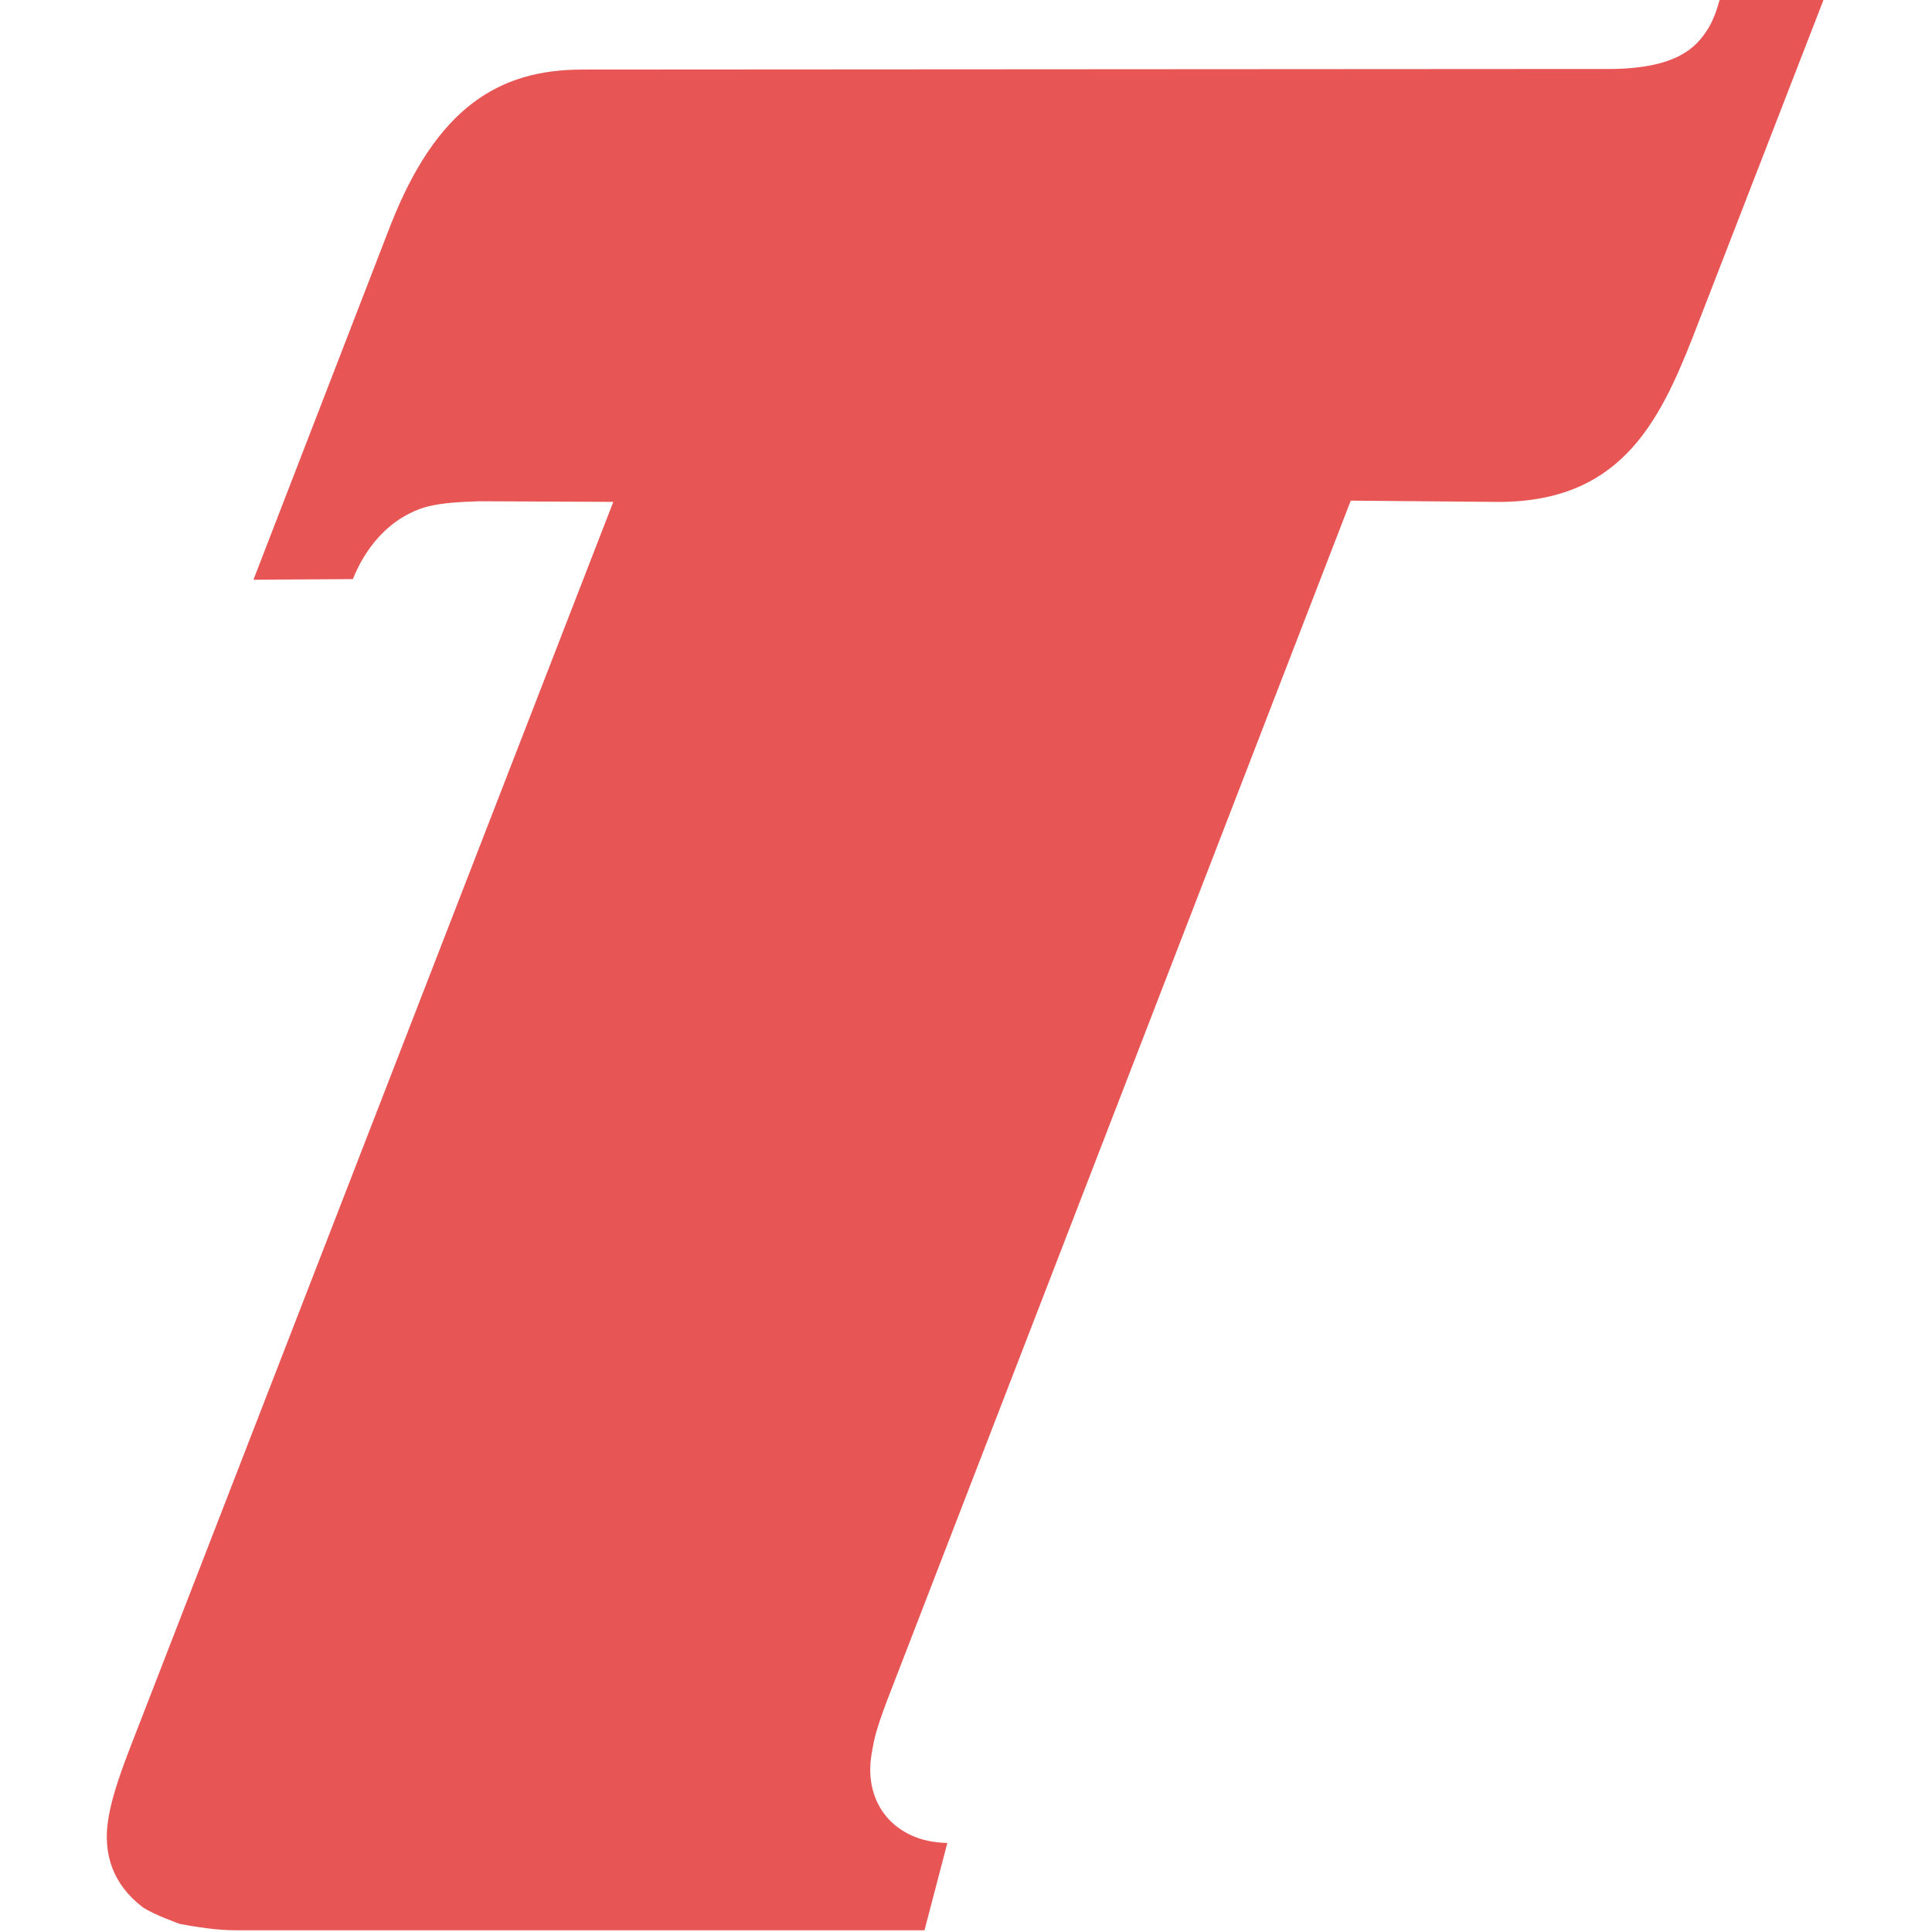
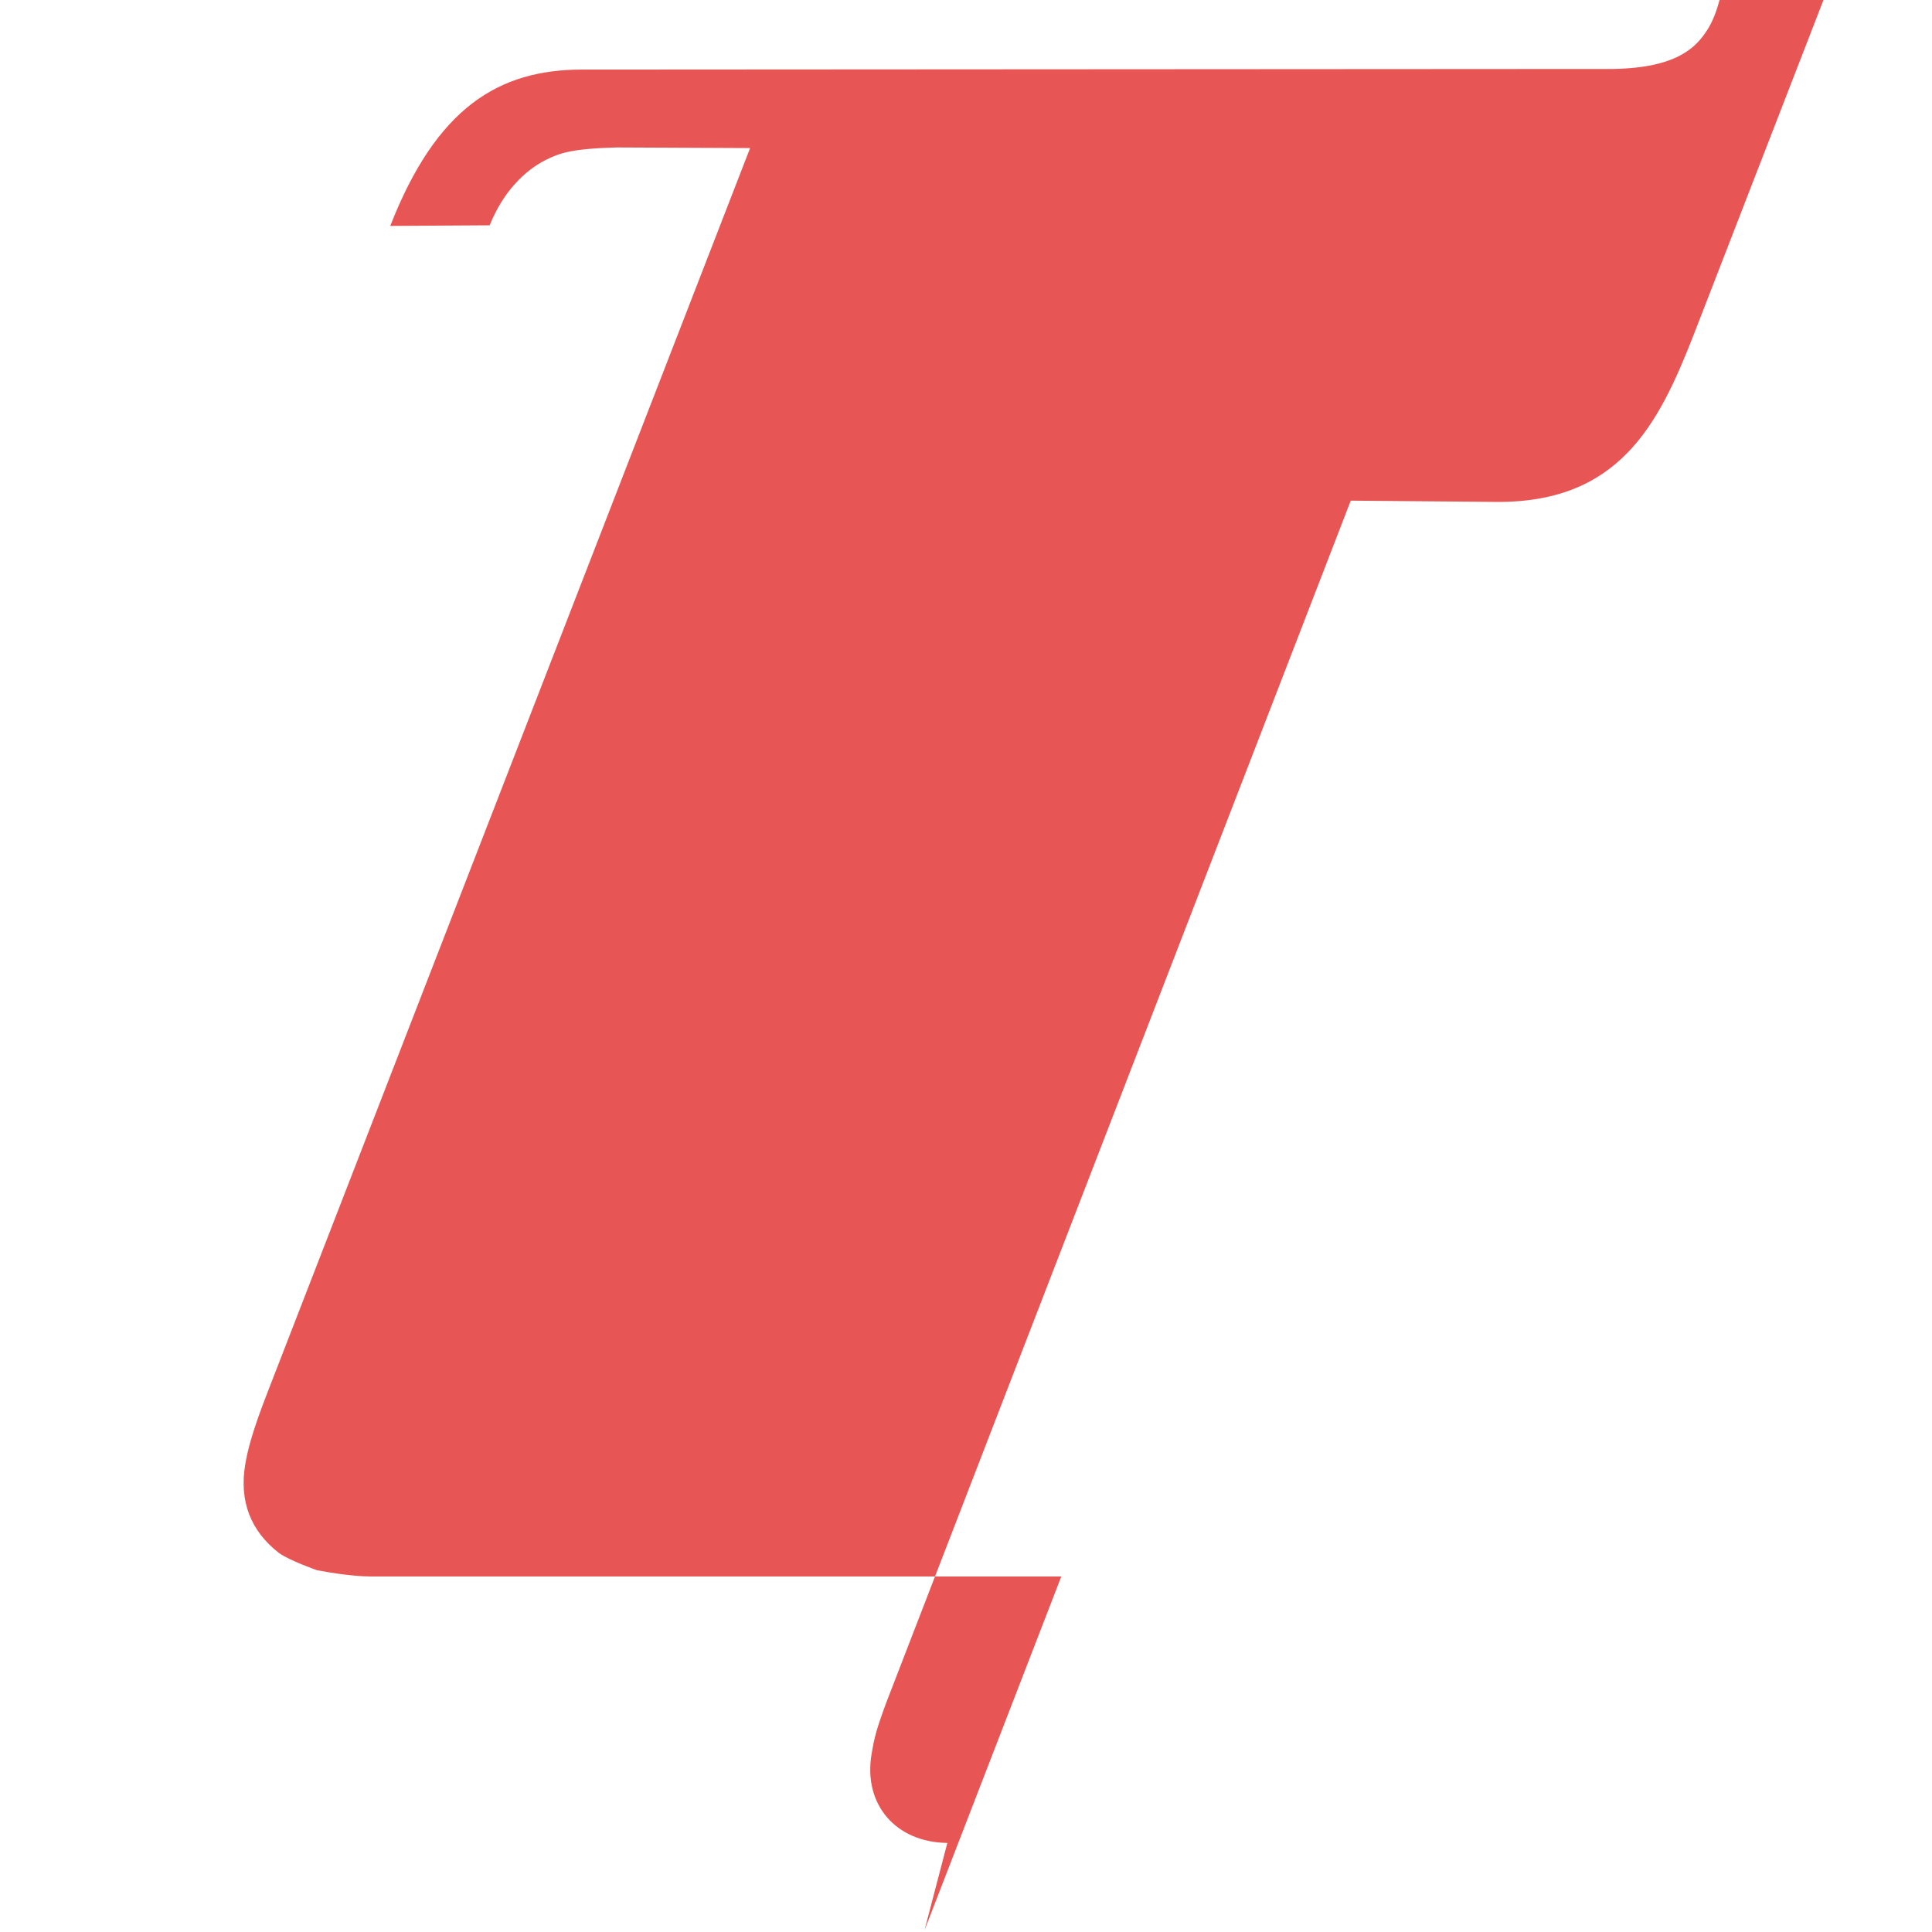
<svg xmlns="http://www.w3.org/2000/svg" width="100%" height="100%" viewBox="0 0 563 563" version="1.1" xml:space="preserve" style="fill-rule:evenodd;clip-rule:evenodd;stroke-linejoin:round;stroke-miterlimit:2;">
-   <rect id="ArtBoard1" x="0" y="0" width="562.5" height="562.5" style="fill:none;" />
-   <path d="M269.405,562.5l6.659,-25.455c-15.093,-0.187 -24.52,-11.245 -22.091,-25.82c0.832,-4.968 1.376,-7.168 4.382,-15.305l135.266,-350.029l41.244,0.357c36.751,0.756 48.378,-22.329 58.613,-48.506l37.897,-97.742l-30.253,0c-0.178,0 -1.036,5.156 -4.187,9.581c-3.669,5.367 -10.311,10.871 -30.347,10.514l-296.946,0.179c-24.342,0 -42.433,11.101 -55.92,45.558l-39.868,103.101l28.979,-0.178c3.831,-9.58 10.022,-15.849 16.282,-19.017c4.009,-2.013 7.534,-3.312 20.698,-3.669l38.908,0.179l-140.701,362.778c-4.221,10.871 -5.691,16.417 -6.429,20.851c-1.784,10.693 1.562,19.373 9.886,25.82c3.125,2.2 10.982,4.968 10.982,4.968c8.756,1.657 13.878,1.835 15.933,1.835l201.013,0Z" style="fill:#e75655;" />
+   <path d="M269.405,562.5l6.659,-25.455c-15.093,-0.187 -24.52,-11.245 -22.091,-25.82c0.832,-4.968 1.376,-7.168 4.382,-15.305l135.266,-350.029l41.244,0.357c36.751,0.756 48.378,-22.329 58.613,-48.506l37.897,-97.742l-30.253,0c-0.178,0 -1.036,5.156 -4.187,9.581c-3.669,5.367 -10.311,10.871 -30.347,10.514l-296.946,0.179c-24.342,0 -42.433,11.101 -55.92,45.558l28.979,-0.178c3.831,-9.58 10.022,-15.849 16.282,-19.017c4.009,-2.013 7.534,-3.312 20.698,-3.669l38.908,0.179l-140.701,362.778c-4.221,10.871 -5.691,16.417 -6.429,20.851c-1.784,10.693 1.562,19.373 9.886,25.82c3.125,2.2 10.982,4.968 10.982,4.968c8.756,1.657 13.878,1.835 15.933,1.835l201.013,0Z" style="fill:#e75655;" />
</svg>